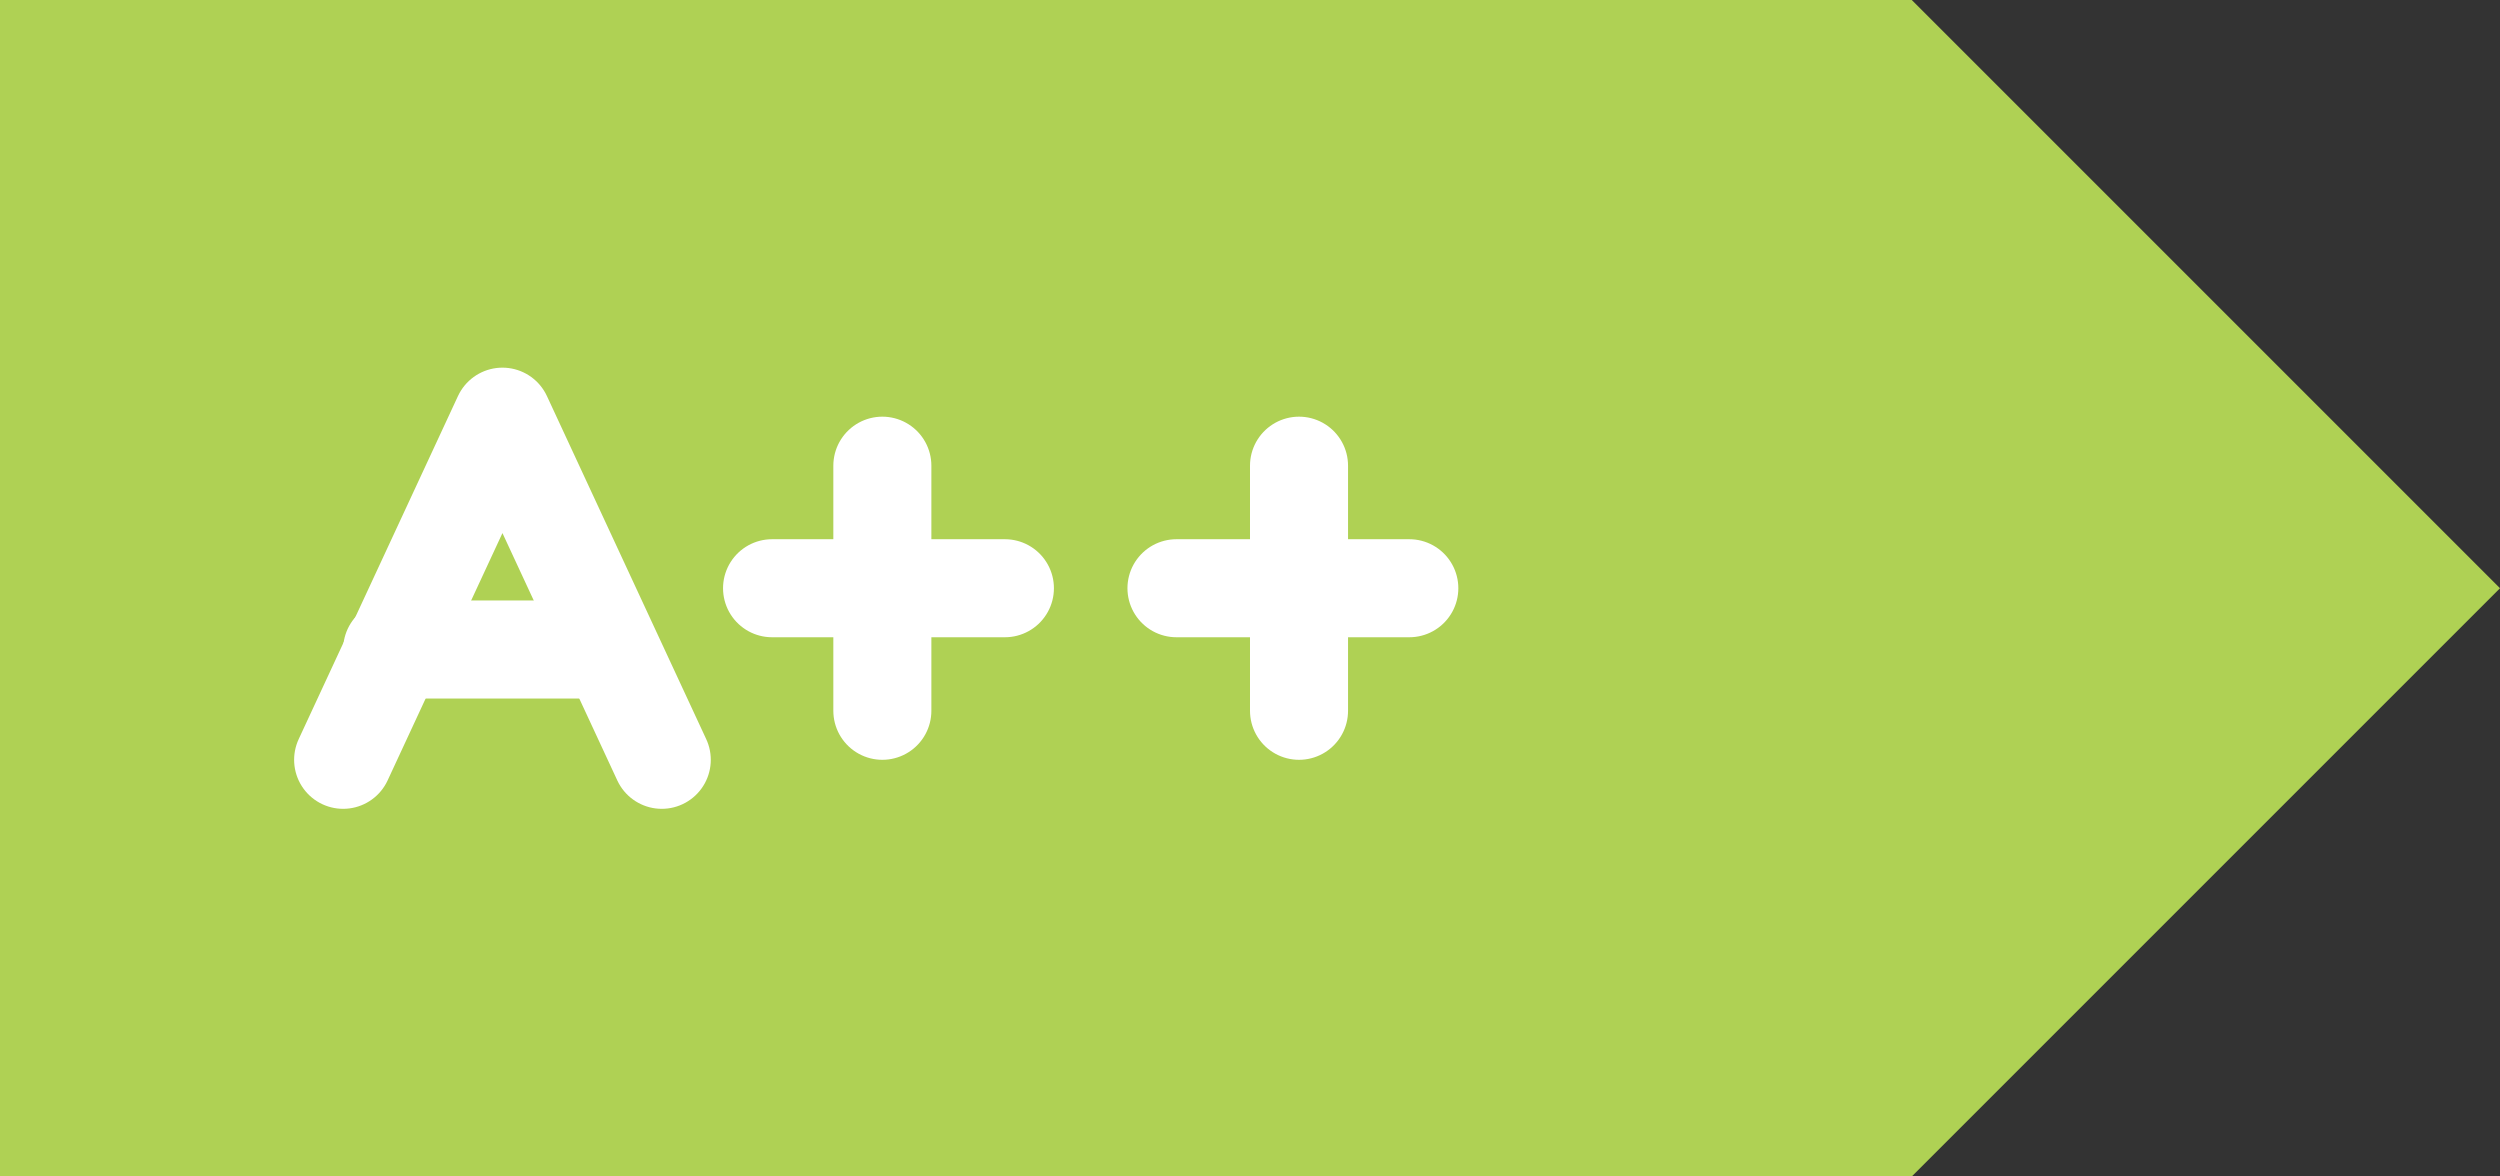
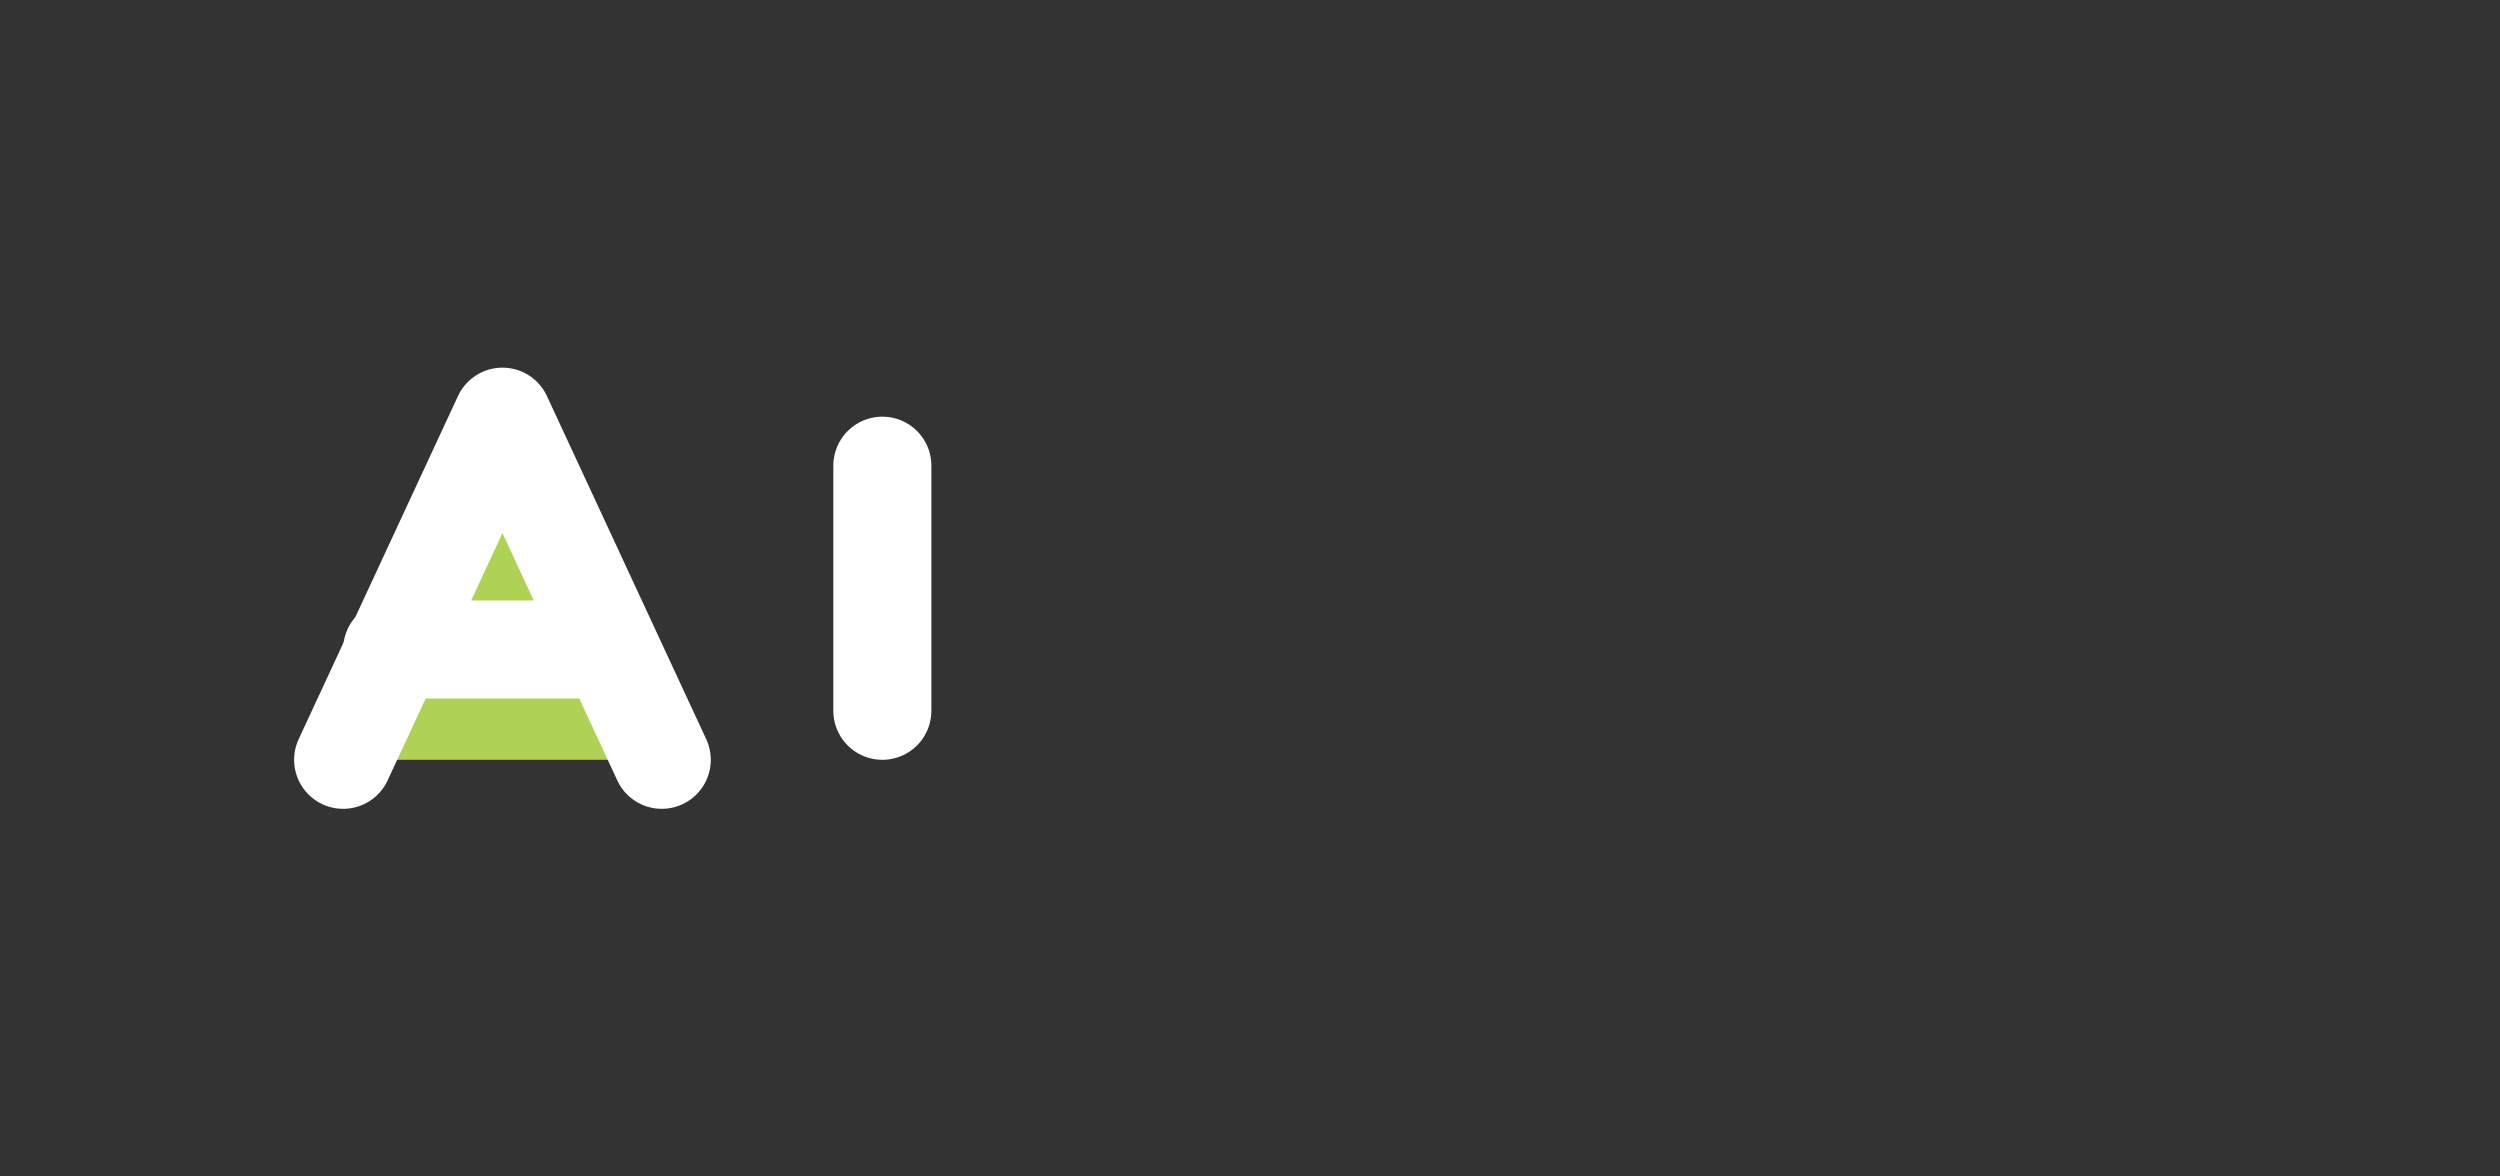
<svg xmlns="http://www.w3.org/2000/svg" id="图层_1" x="0px" y="0px" viewBox="0 0 20.4 9.6" style="enable-background:new 0 0 20.4 9.6;" xml:space="preserve">
  <rect x="0" y="0" width="20.4" height="9.6" fill="#333333" stroke="none" />
  <style type="text/css">	.st0{fill:#AFD154;}	.st1{fill:#AFD154;stroke:#FFFFFF;stroke-width:0.8;stroke-linecap:round;stroke-linejoin:round;}	.st2{display:none;}	.st3{display:inline;fill:#AFD154;stroke:#FFFFFF;stroke-width:0.8;stroke-linecap:round;stroke-linejoin:round;}</style>
  <g>
    <g id="Layer_1">
-       <polygon class="st0" points="15.6,0 0,0 0,9.6 15.6,9.6 20.4,4.8   " />
      <g>
        <polyline class="st1" points="2.8,6.2 4.1,3.4 5.4,6.2    " />
        <line class="st1" x1="3.2" y1="5.3" x2="4.9" y2="5.3" />
      </g>
      <g>
-         <line class="st1" x1="6.3" y1="4.8" x2="8.2" y2="4.8" />
        <line class="st1" x1="7.2" y1="3.8" x2="7.2" y2="5.8" />
      </g>
      <g>
-         <line class="st1" x1="9.6" y1="4.8" x2="11.5" y2="4.8" />
-         <line class="st1" x1="10.6" y1="3.8" x2="10.6" y2="5.8" />
-       </g>
+         </g>
      <g class="st2">
-         <line class="st3" x1="13" y1="4.8" x2="15" y2="4.8" />
        <line class="st3" x1="14" y1="3.8" x2="14" y2="5.8" />
      </g>
    </g>
  </g>
</svg>